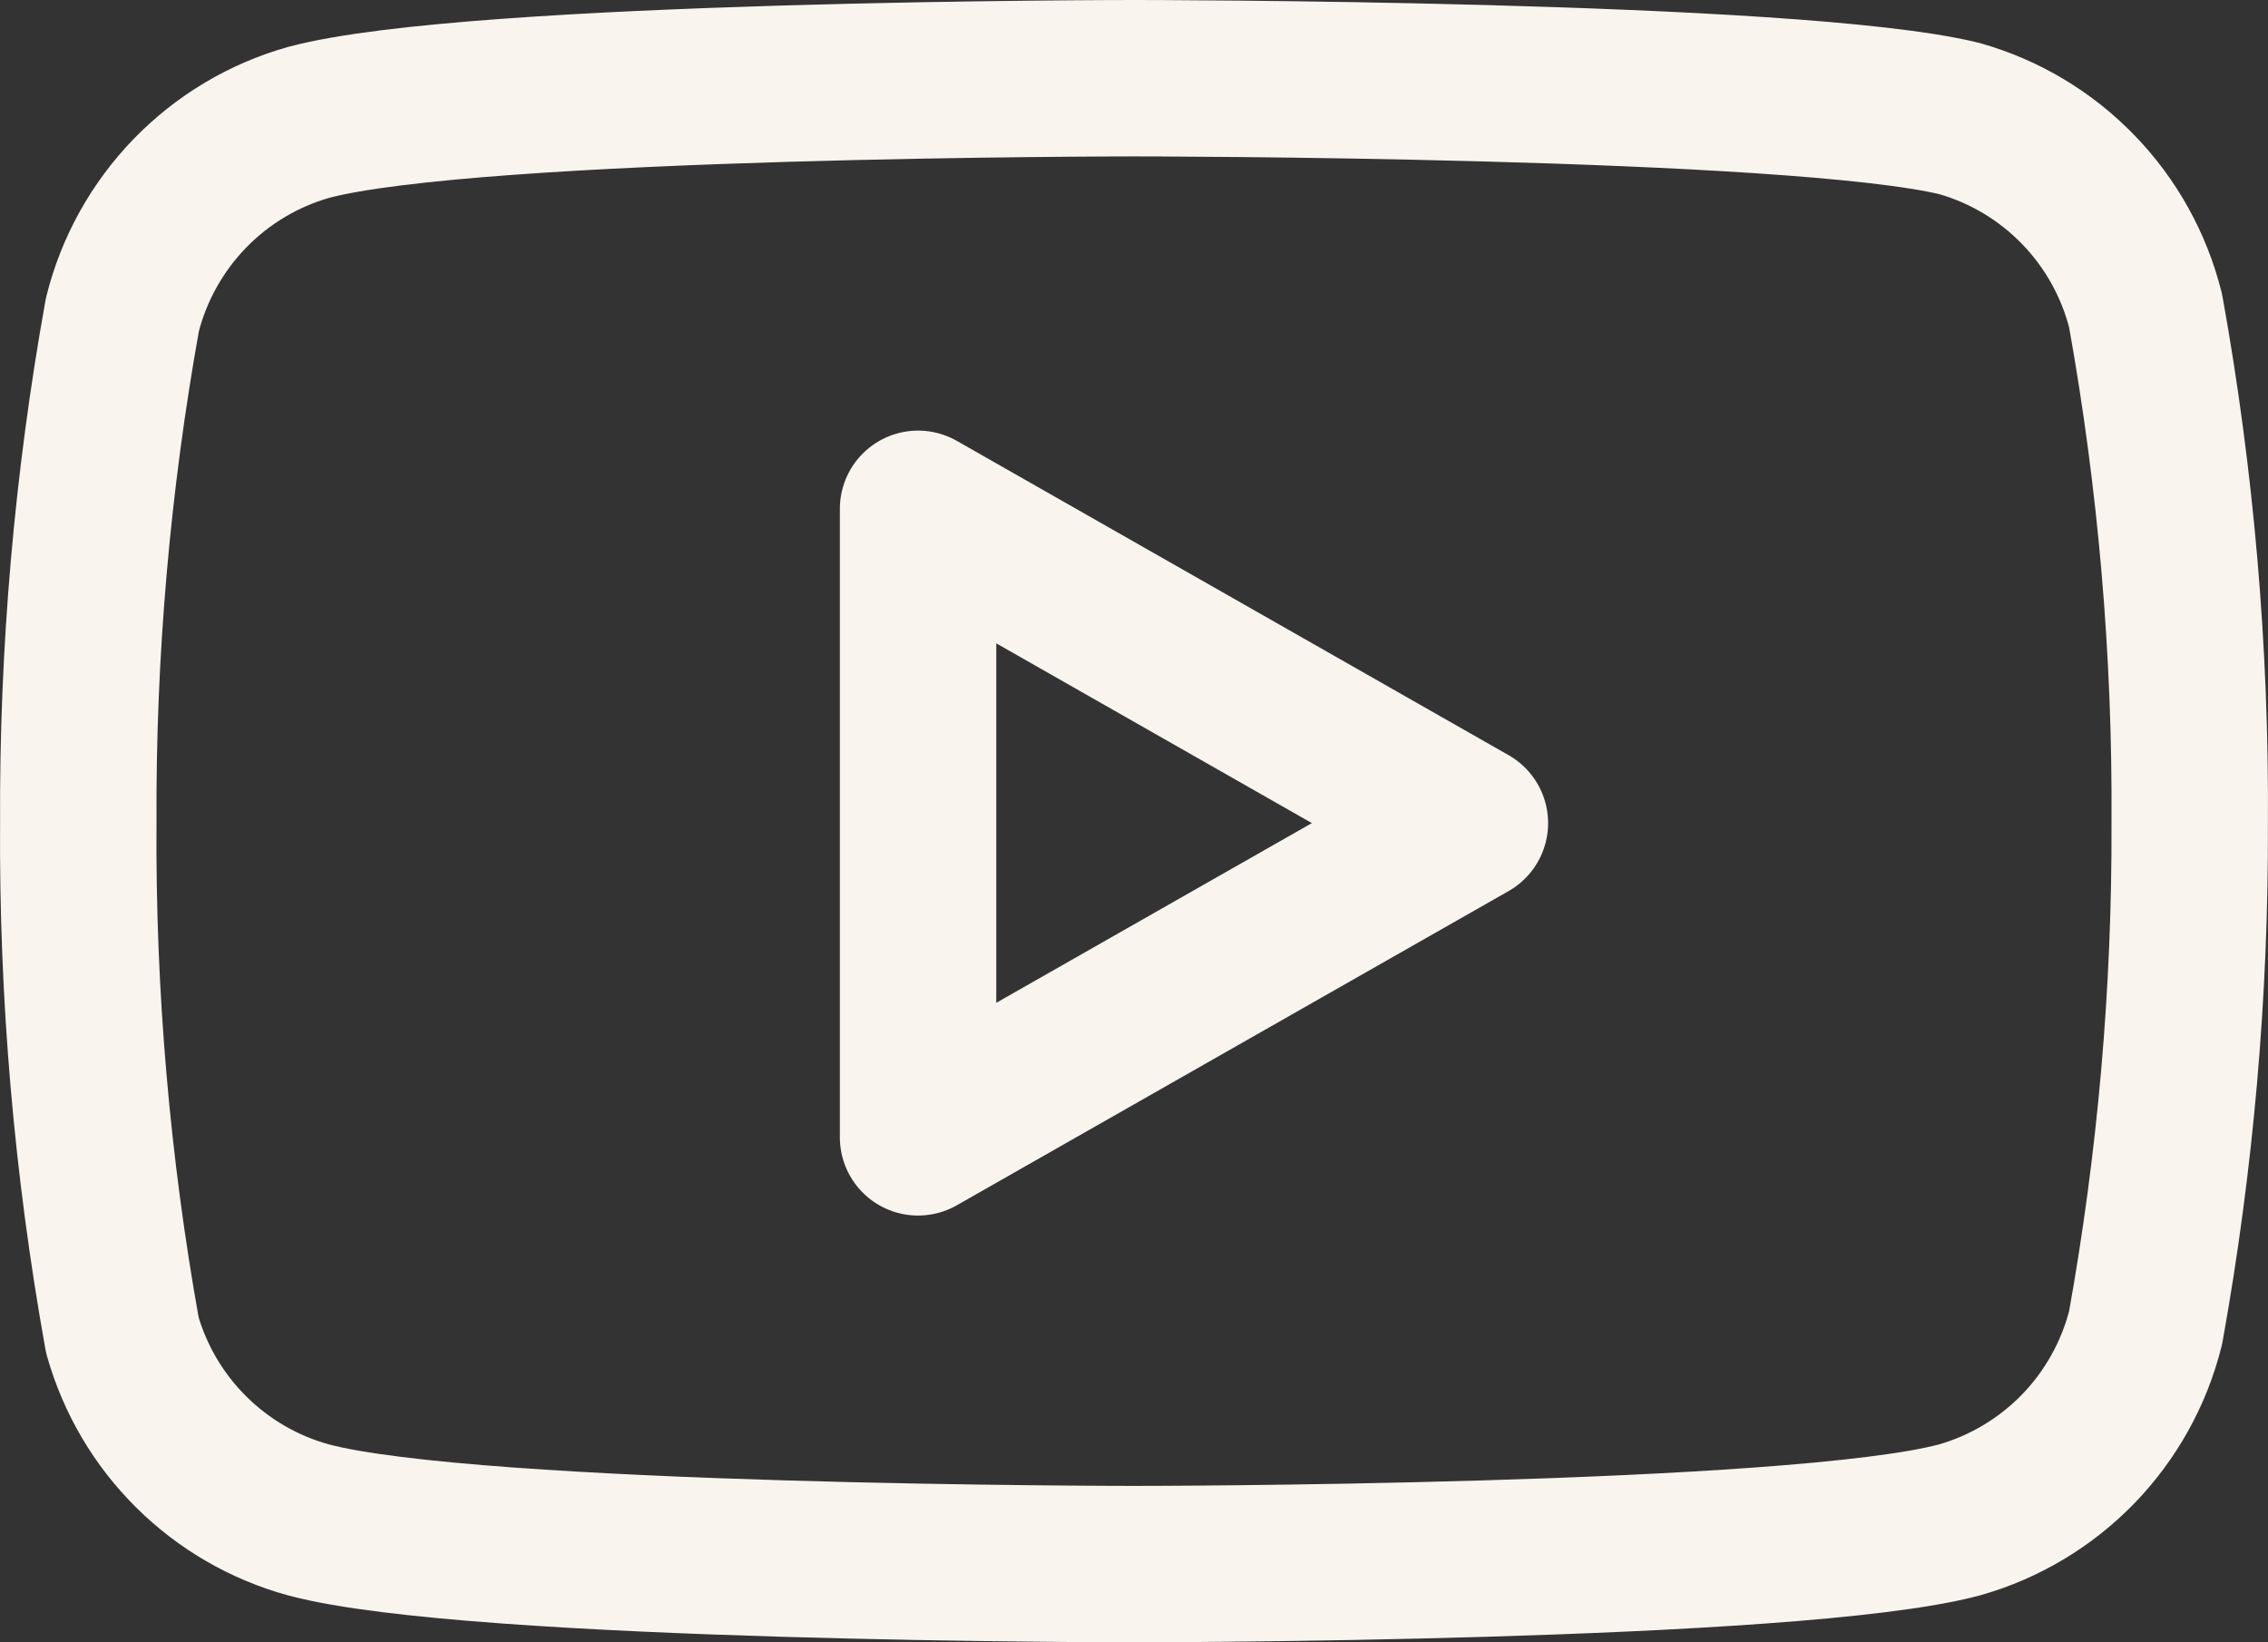
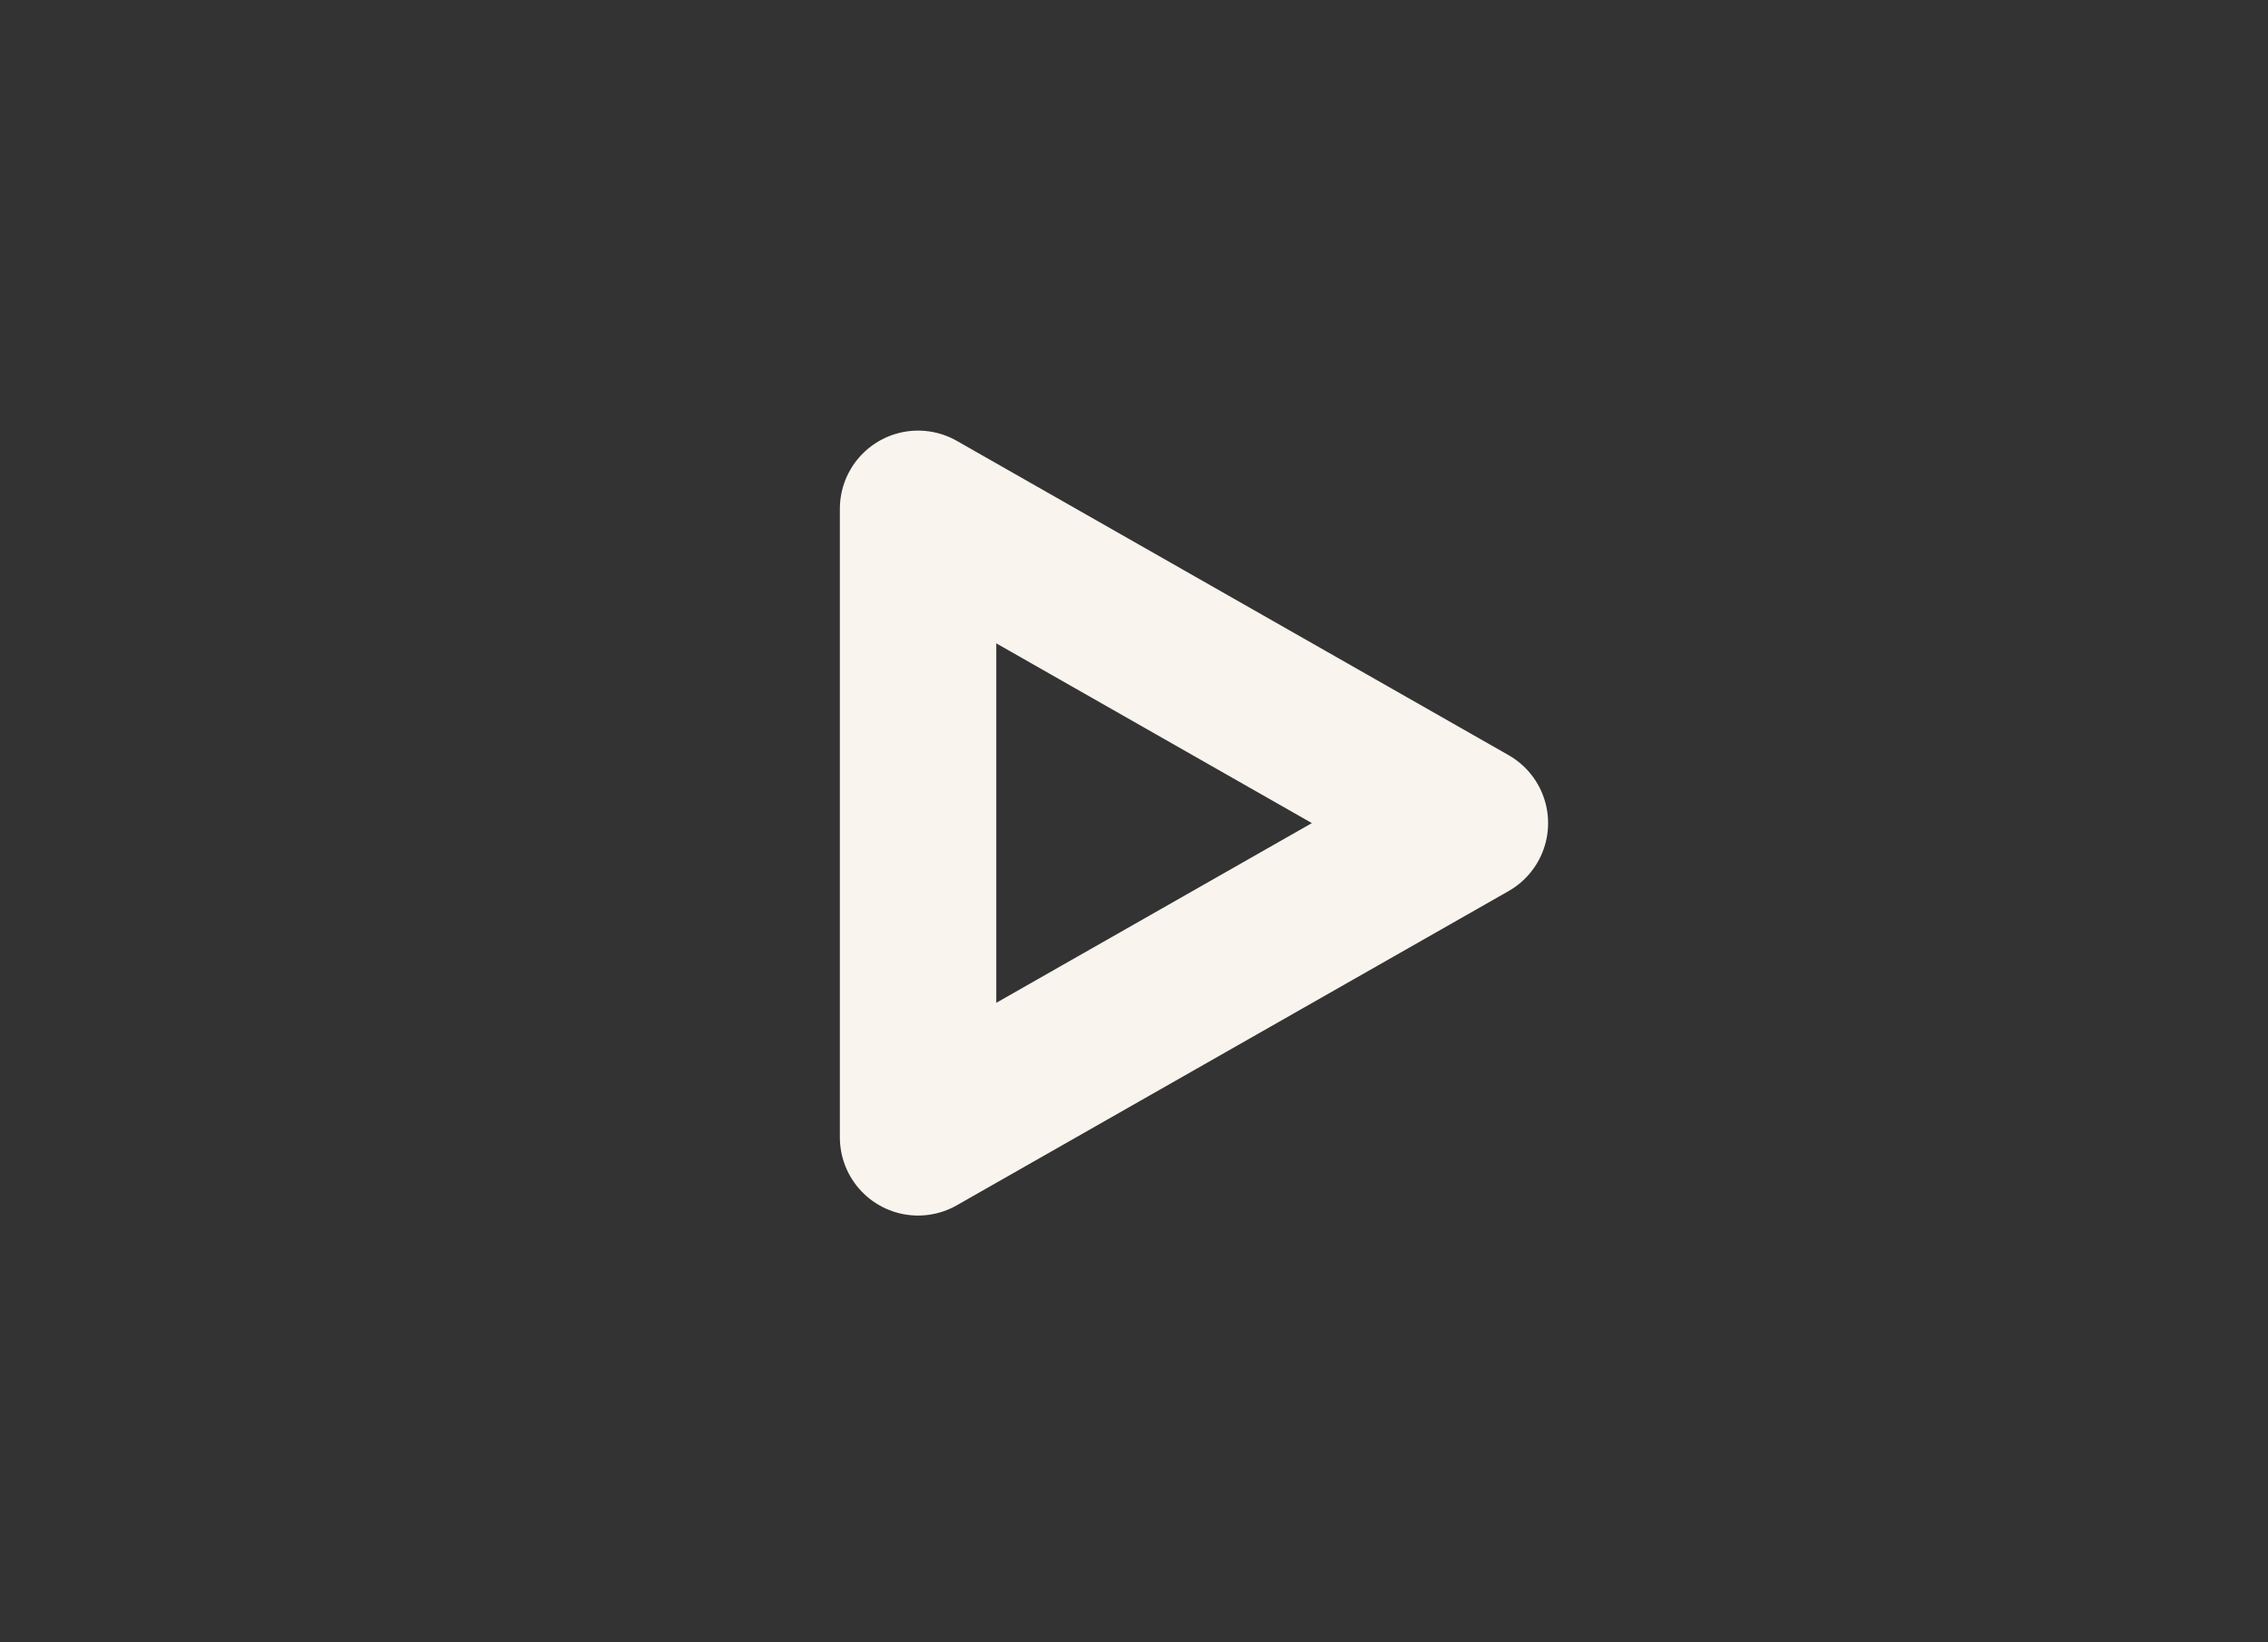
<svg xmlns="http://www.w3.org/2000/svg" width="29" height="21" viewBox="0 0 29 21" fill="none">
  <rect x="0" y="0" width="29" height="21" fill="#333333" stroke="none" />
-   <path d="M27.435 3.974C27.289 3.391 26.992 2.856 26.574 2.425C26.156 1.993 25.632 1.68 25.054 1.516C22.943 1 14.5 1 14.5 1C14.5 1 6.057 1 3.946 1.565C3.368 1.729 2.844 2.042 2.426 2.474C2.008 2.906 1.711 3.44 1.565 4.023C1.179 6.169 0.99 8.345 1.001 10.525C0.987 12.721 1.176 14.914 1.565 17.075C1.726 17.64 2.029 18.154 2.447 18.568C2.864 18.981 3.38 19.28 3.946 19.435C6.057 20 14.5 20 14.5 20C14.5 20 22.943 20 25.054 19.435C25.632 19.271 26.156 18.957 26.574 18.526C26.992 18.094 27.289 17.56 27.435 16.977C27.818 14.848 28.007 12.688 27.999 10.525C28.013 8.328 27.824 6.136 27.435 3.974Z" stroke="#F9F4EE" stroke-width="2" stroke-linecap="round" stroke-linejoin="round" />
  <path d="M11.739 14.543L18.795 10.525L11.739 6.506V14.543Z" stroke="#F9F4EE" stroke-width="2" stroke-linecap="round" stroke-linejoin="round" />
</svg>